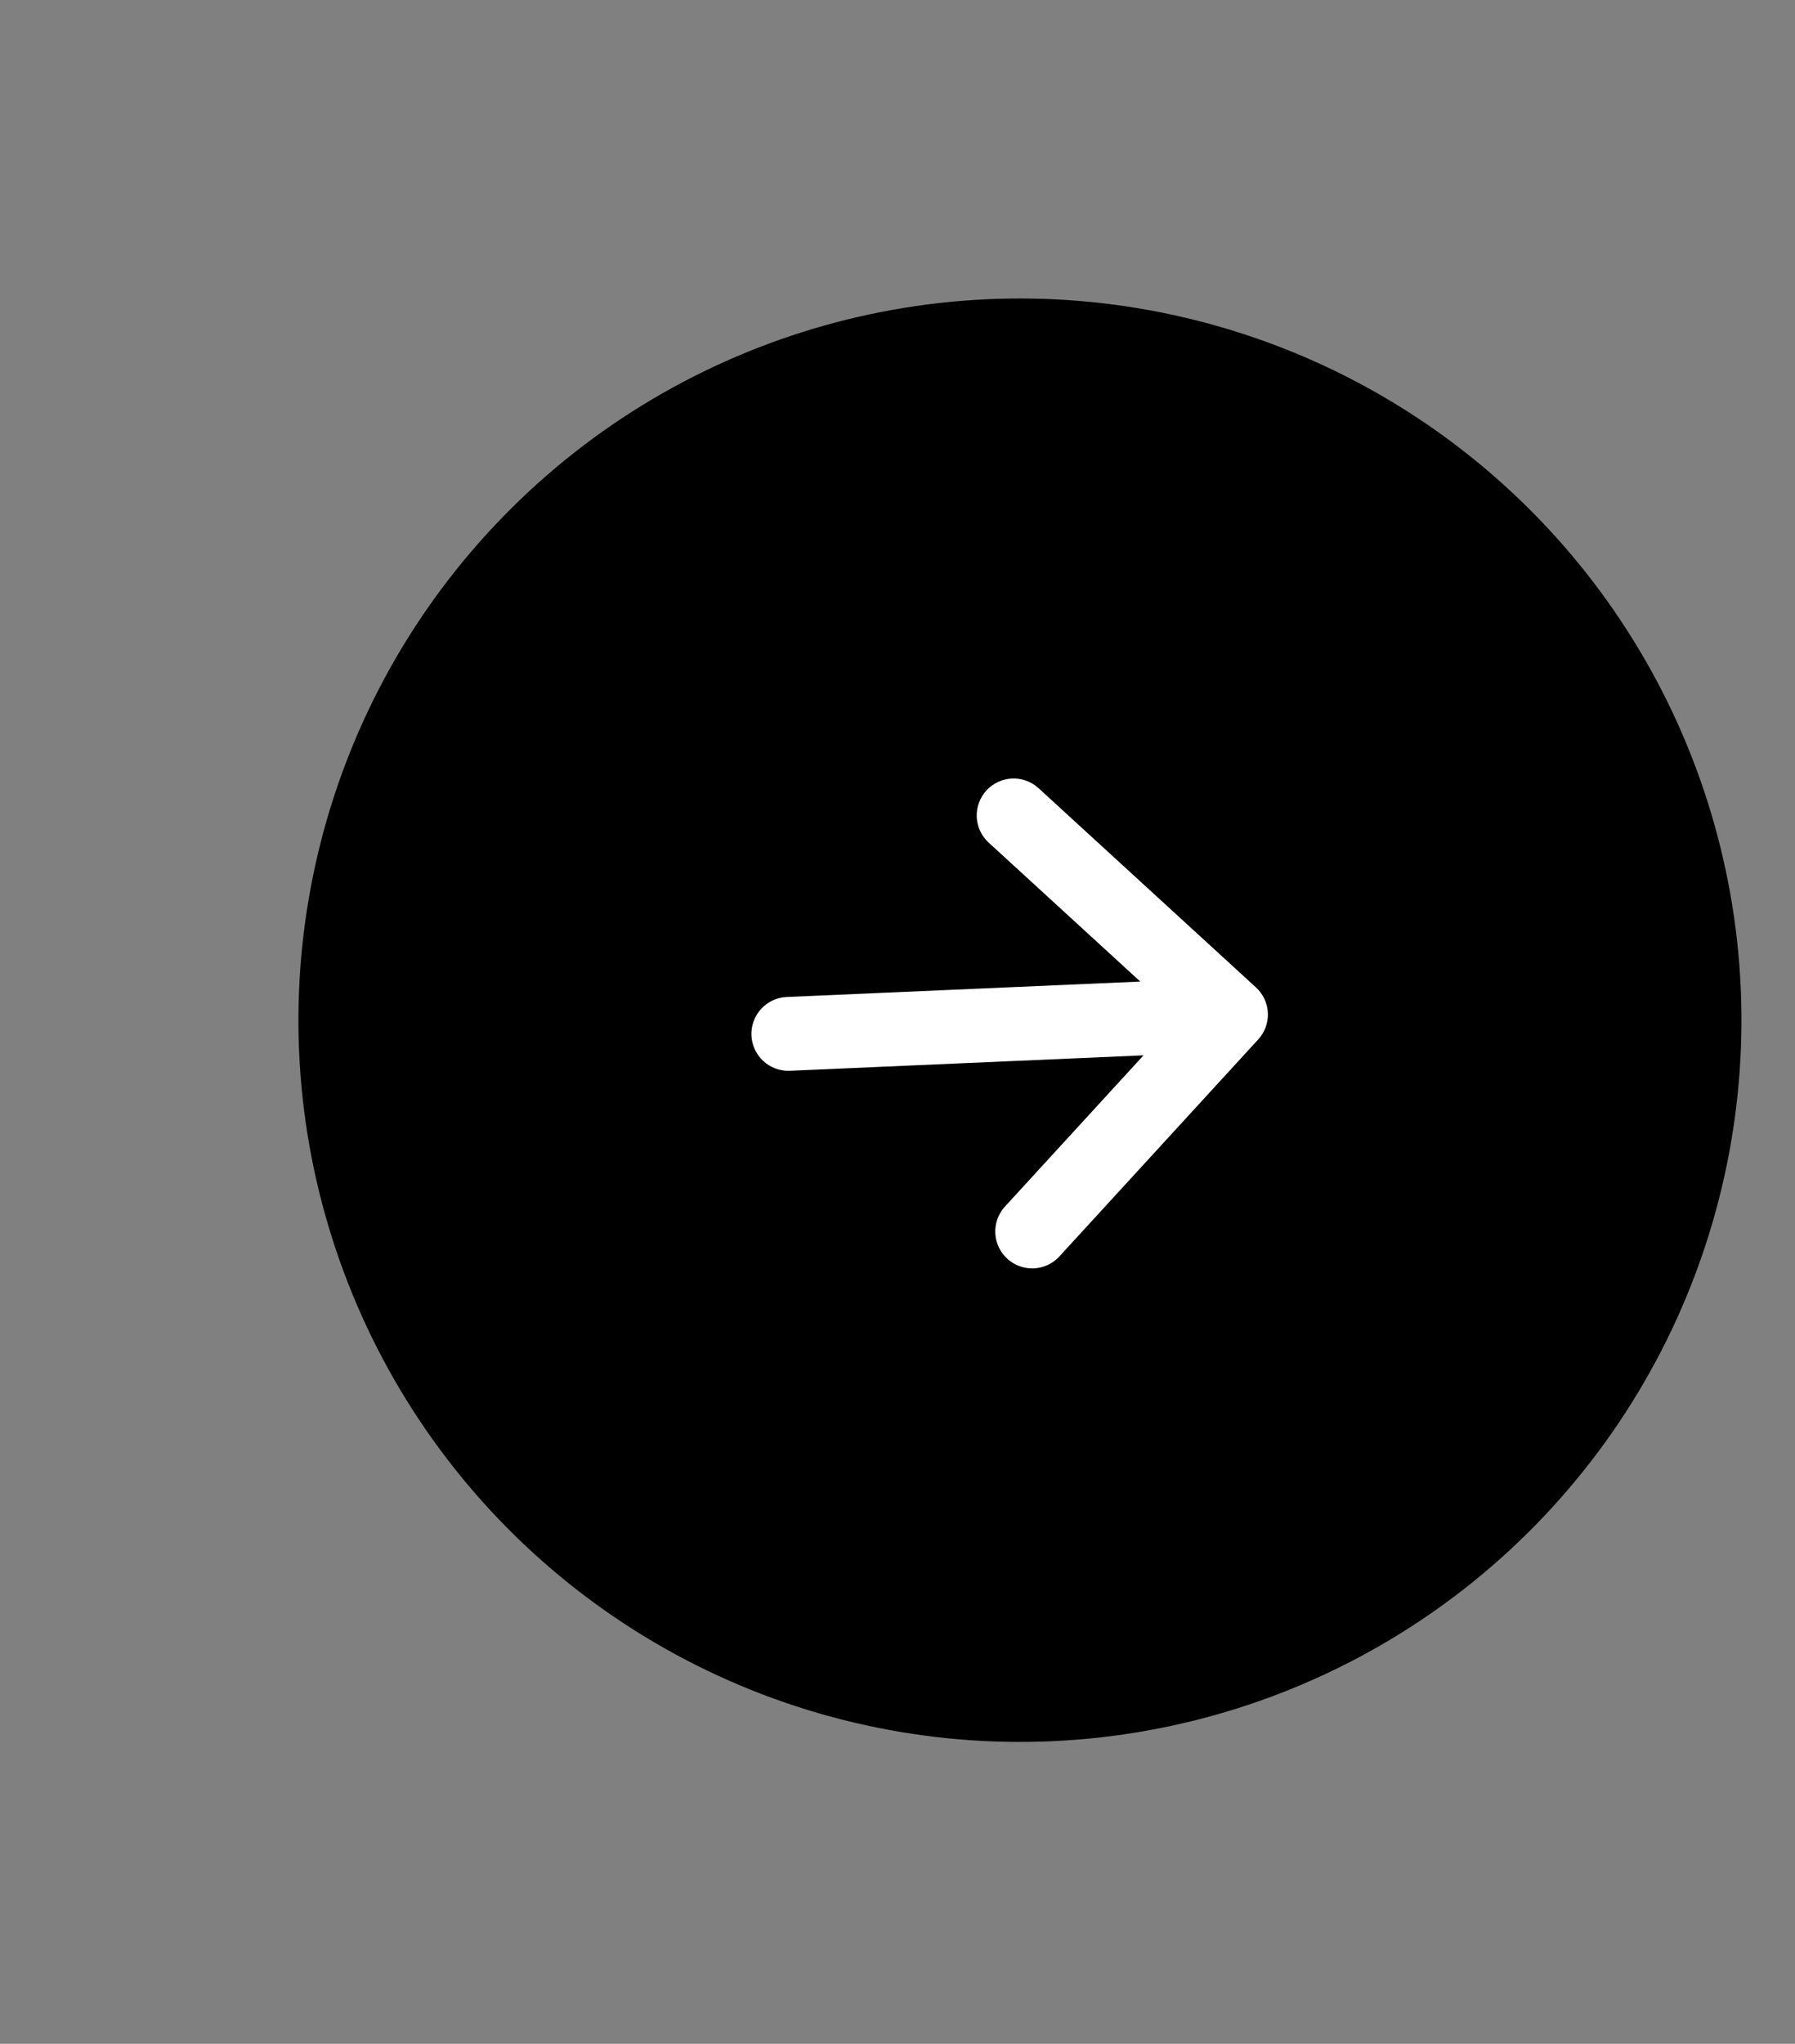
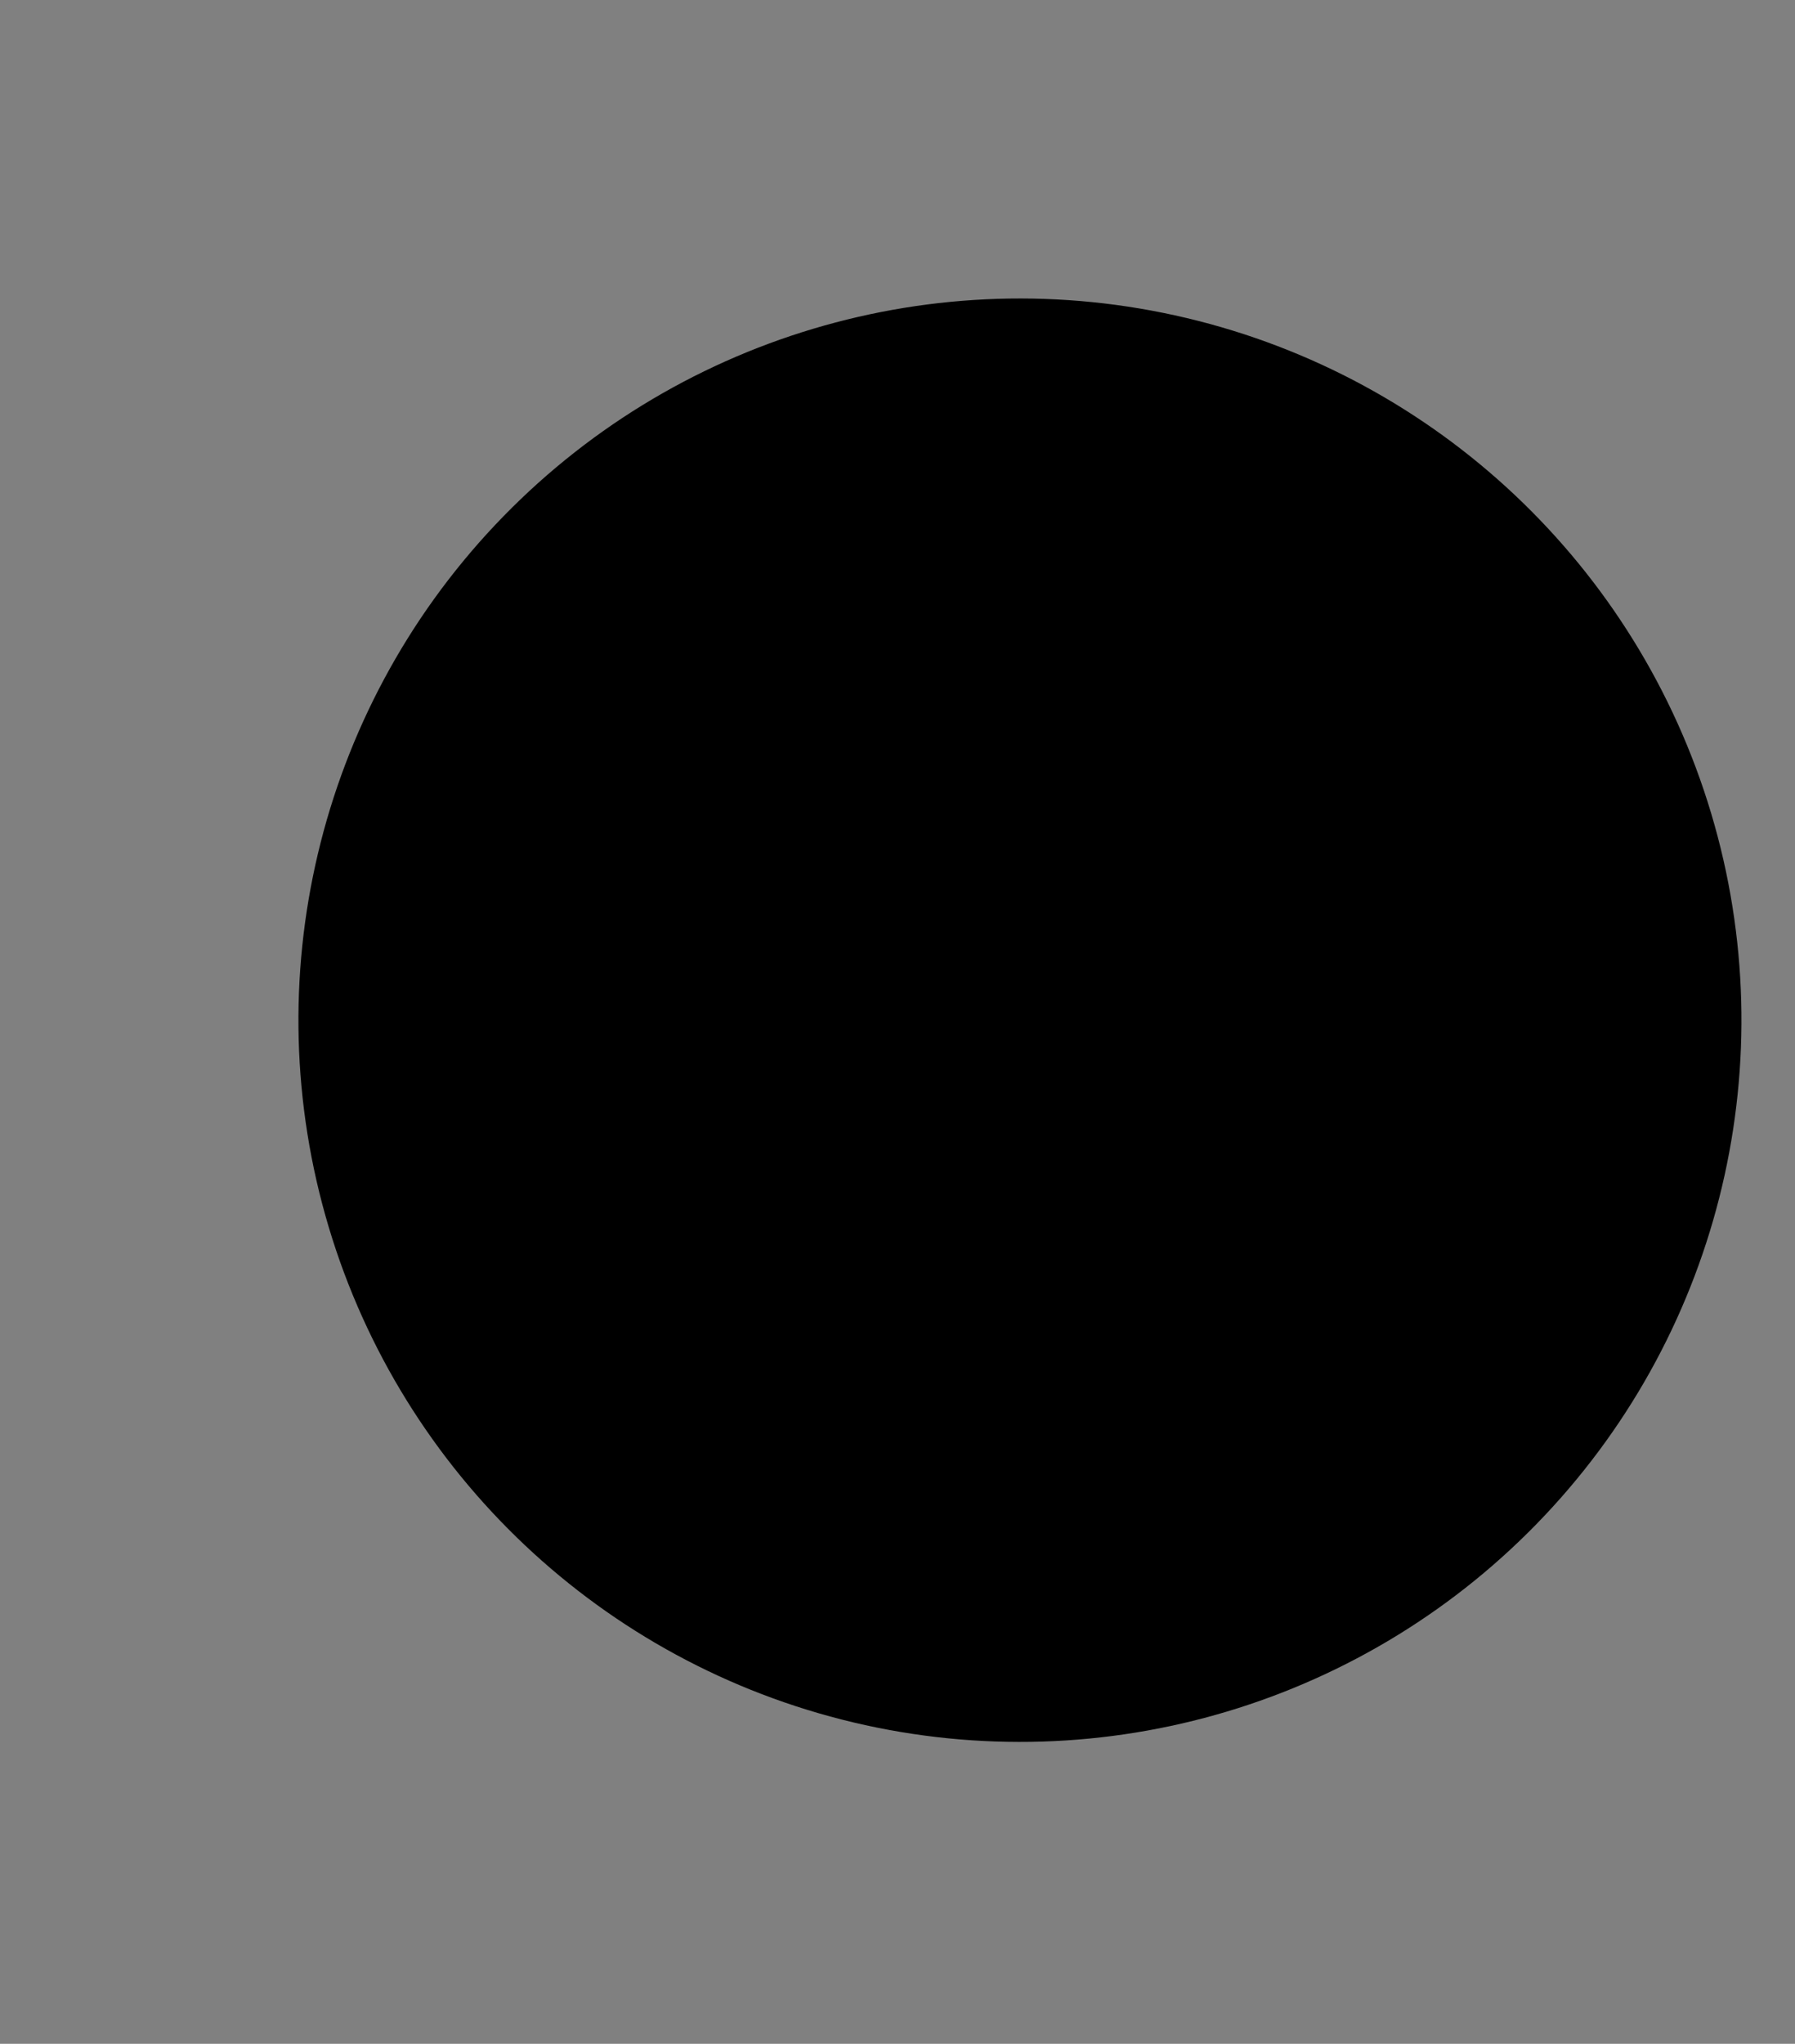
<svg xmlns="http://www.w3.org/2000/svg" width="94" height="107" viewBox="0 0 94 107" fill="none">
  <rect x="0" y="0" width="94" height="107" fill="#808080" stroke="none" />
  <circle cx="53.412" cy="53.411" r="37.783" transform="rotate(43.336 53.412 53.411)" fill="black" />
-   <path d="M59.714 51.388L51.751 44.092C51.383 43.744 51.167 43.264 51.149 42.758C51.132 42.251 51.314 41.758 51.656 41.384C51.999 41.011 52.474 40.786 52.981 40.76C53.487 40.733 53.983 40.907 54.363 41.242L65.767 51.69C65.955 51.861 66.107 52.068 66.215 52.298C66.323 52.528 66.384 52.777 66.395 53.031C66.406 53.285 66.367 53.538 66.28 53.777C66.192 54.015 66.059 54.234 65.887 54.421L55.436 65.823C55.085 66.182 54.608 66.39 54.106 66.404C53.604 66.418 53.116 66.236 52.746 65.897C52.376 65.557 52.153 65.087 52.123 64.586C52.093 64.085 52.26 63.592 52.587 63.211L59.884 55.25L41.367 56.058C40.855 56.081 40.355 55.898 39.977 55.552C39.599 55.206 39.373 54.723 39.351 54.211C39.329 53.699 39.511 53.199 39.857 52.821C40.204 52.443 40.686 52.218 41.199 52.196L59.714 51.388Z" fill="white" />
</svg>